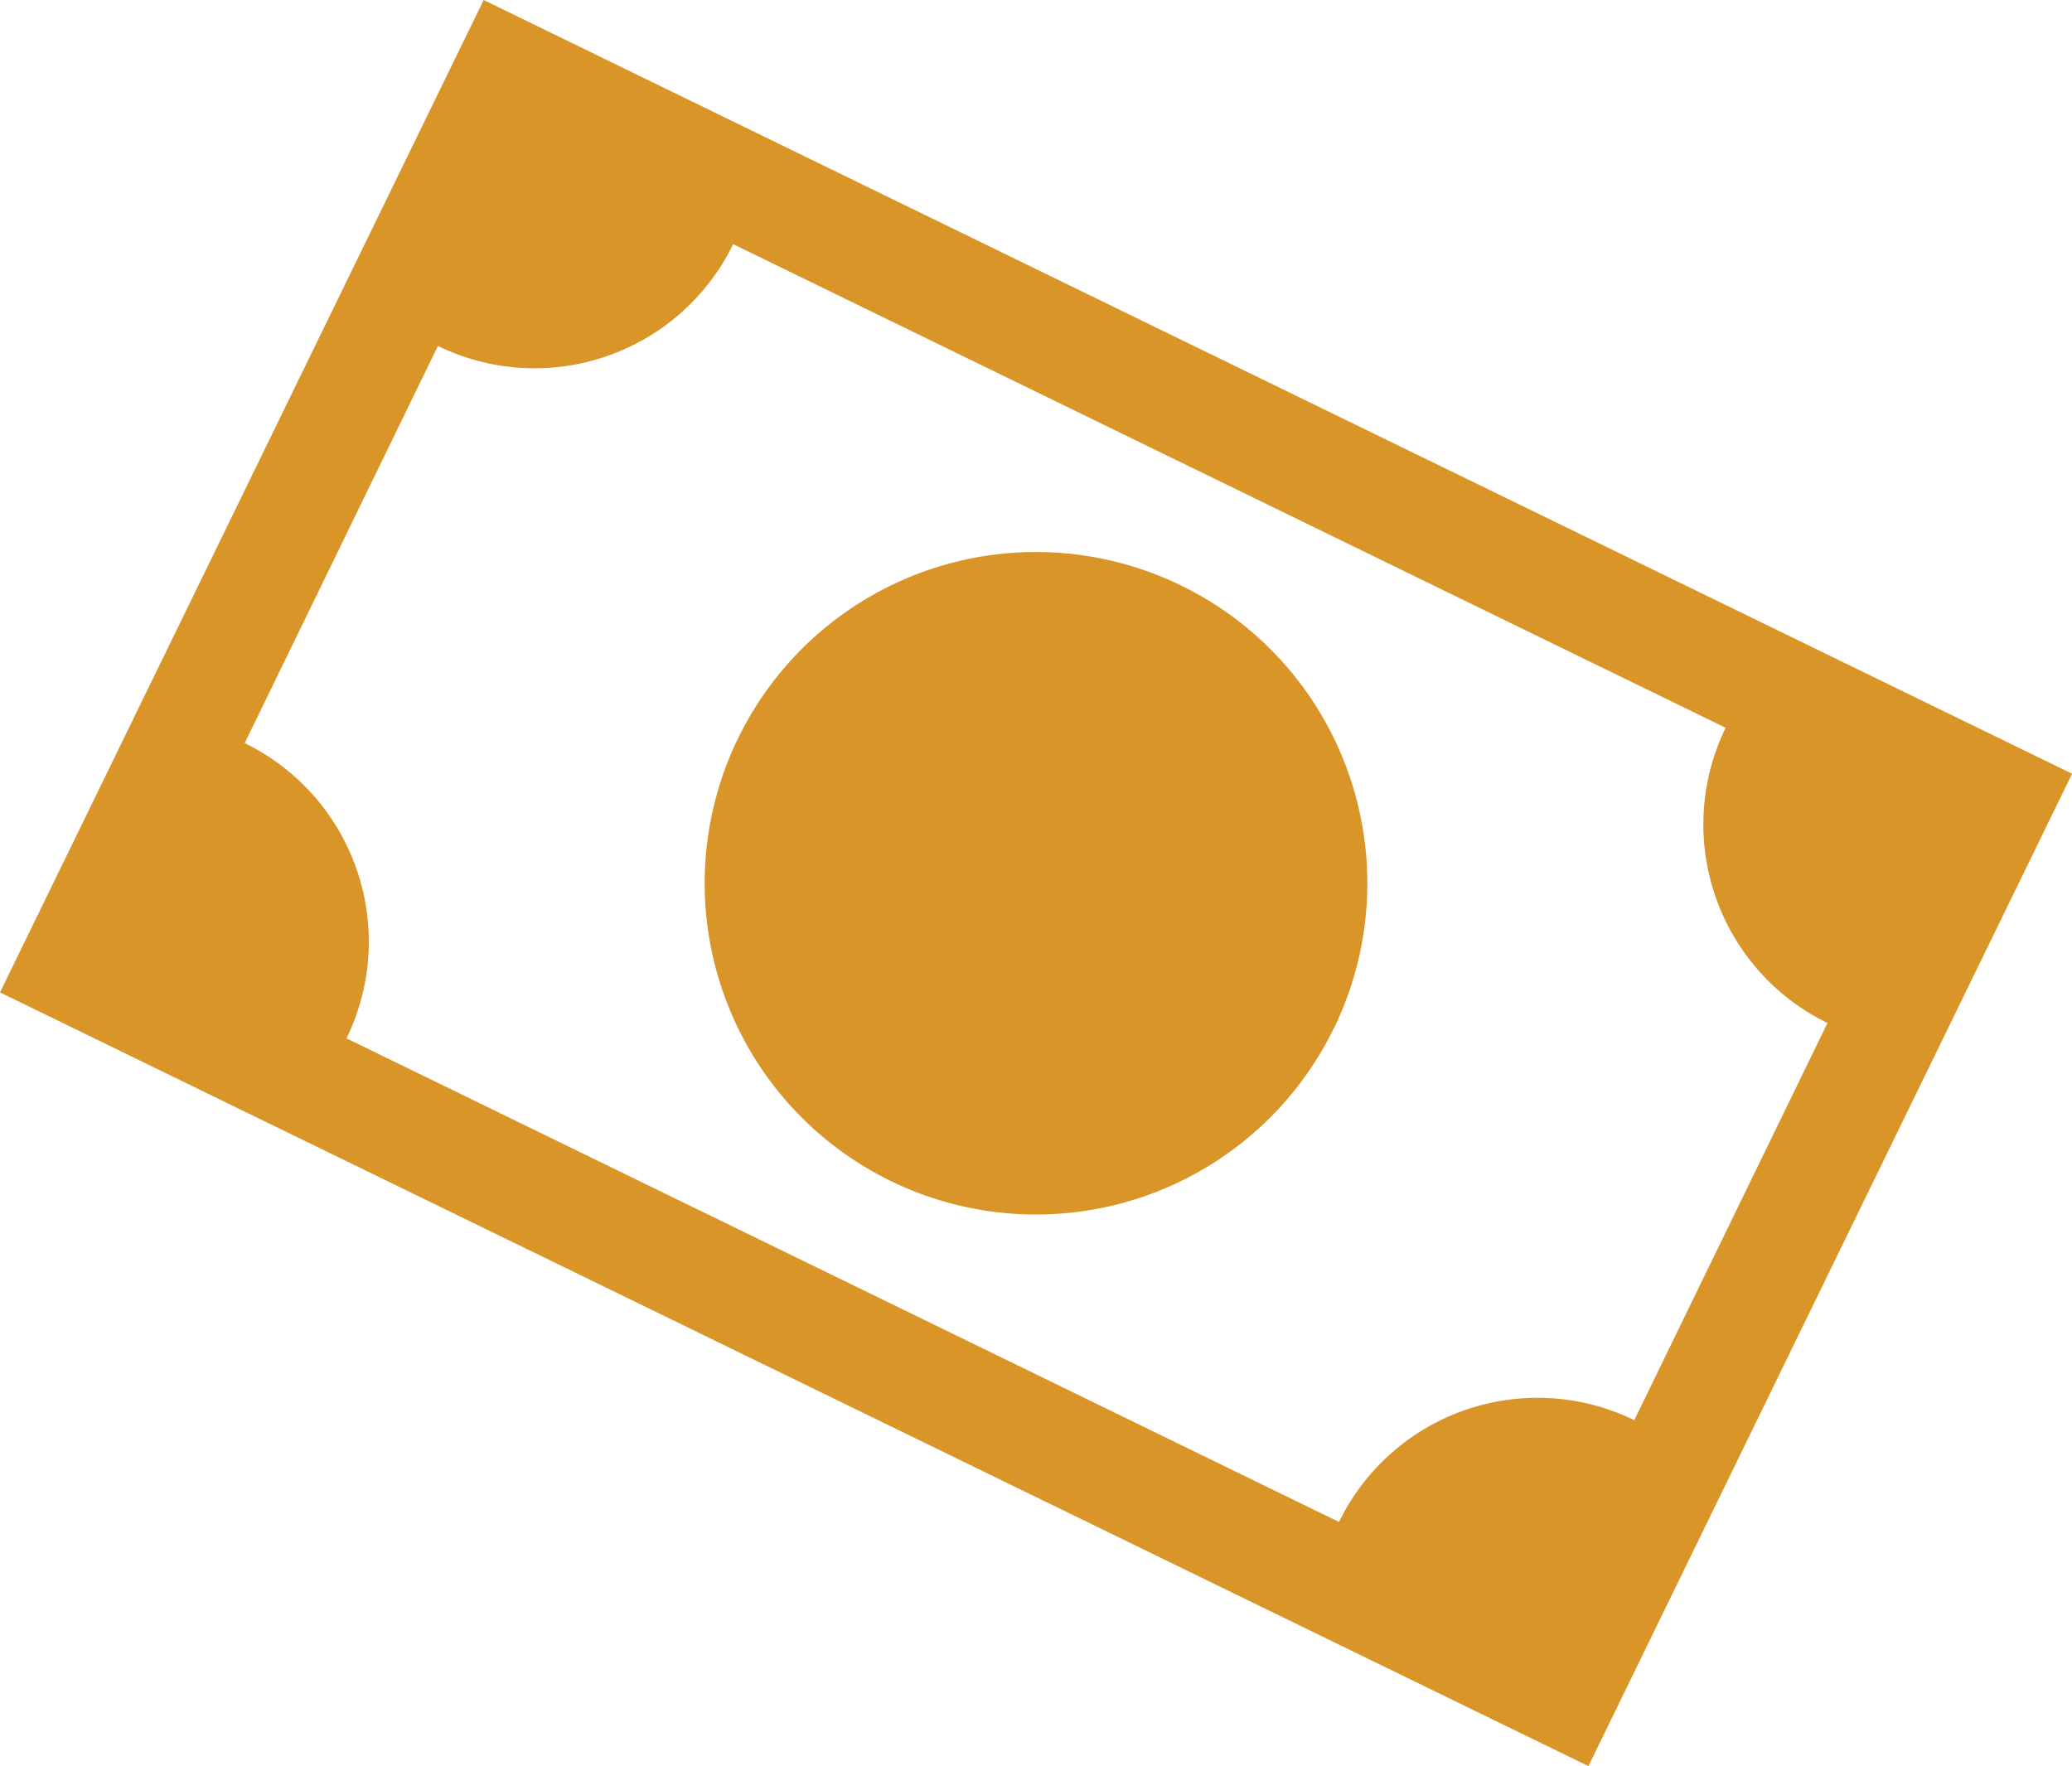
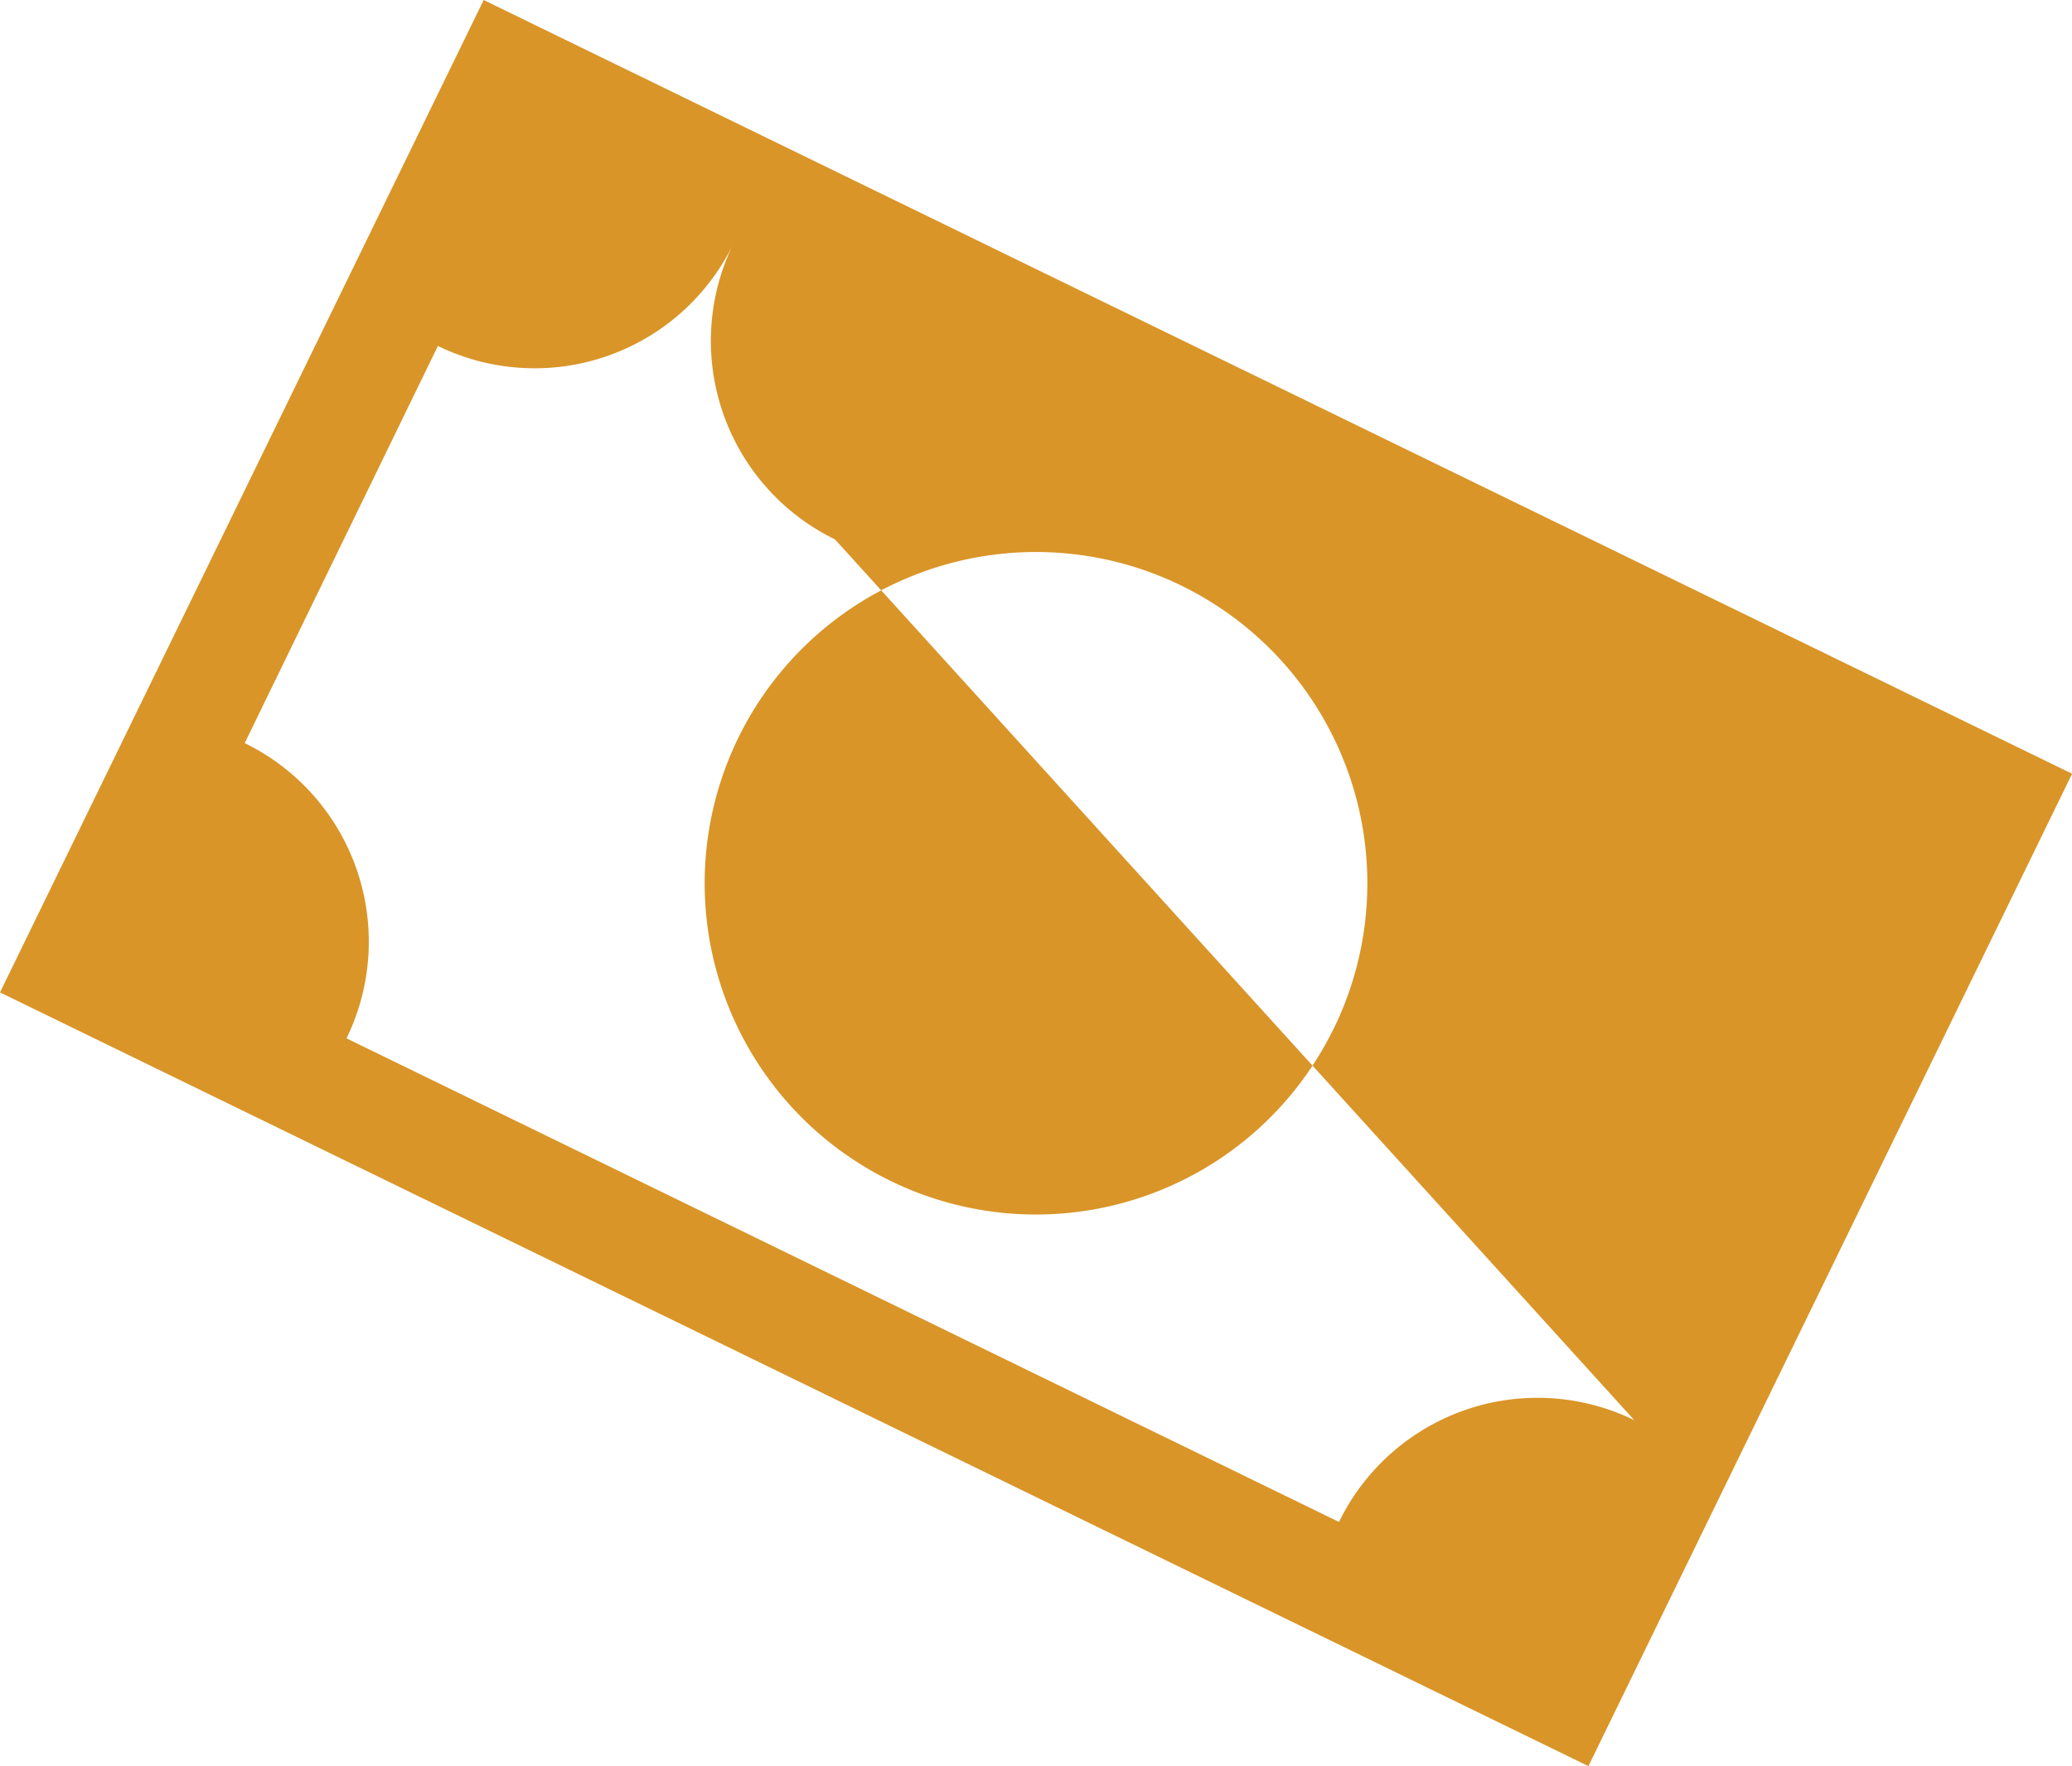
<svg xmlns="http://www.w3.org/2000/svg" id="Livello_1" data-name="Livello 1" viewBox="0 0 242.17 206.47">
  <defs>
    <style>.cls-1{fill:#d99528;}</style>
  </defs>
  <title>prezzi</title>
-   <path class="cls-1" d="M63.76,33.56l-56.53,116L192.88,240l56.53-116Zm134.48,166a25.8,25.8,0,0,0-34.51,11.9l-116-56.53a25.82,25.82,0,0,0-11.9-34.51L58.41,74a25.81,25.81,0,0,0,34.51-11.9l116,56.53a25.82,25.82,0,0,0,11.9,34.51Zm-35.11-45.82A38.72,38.72,0,1,1,145.28,102a38.71,38.71,0,0,1,17.85,51.76Zm0,0" transform="translate(-7.23 -33.56)" />
+   <path class="cls-1" d="M63.76,33.56l-56.53,116L192.88,240l56.53-116Zm134.48,166a25.8,25.8,0,0,0-34.51,11.9l-116-56.53a25.82,25.82,0,0,0-11.9-34.51L58.41,74a25.81,25.81,0,0,0,34.51-11.9a25.82,25.82,0,0,0,11.9,34.51Zm-35.11-45.82A38.72,38.72,0,1,1,145.28,102a38.71,38.71,0,0,1,17.85,51.76Zm0,0" transform="translate(-7.23 -33.56)" />
</svg>